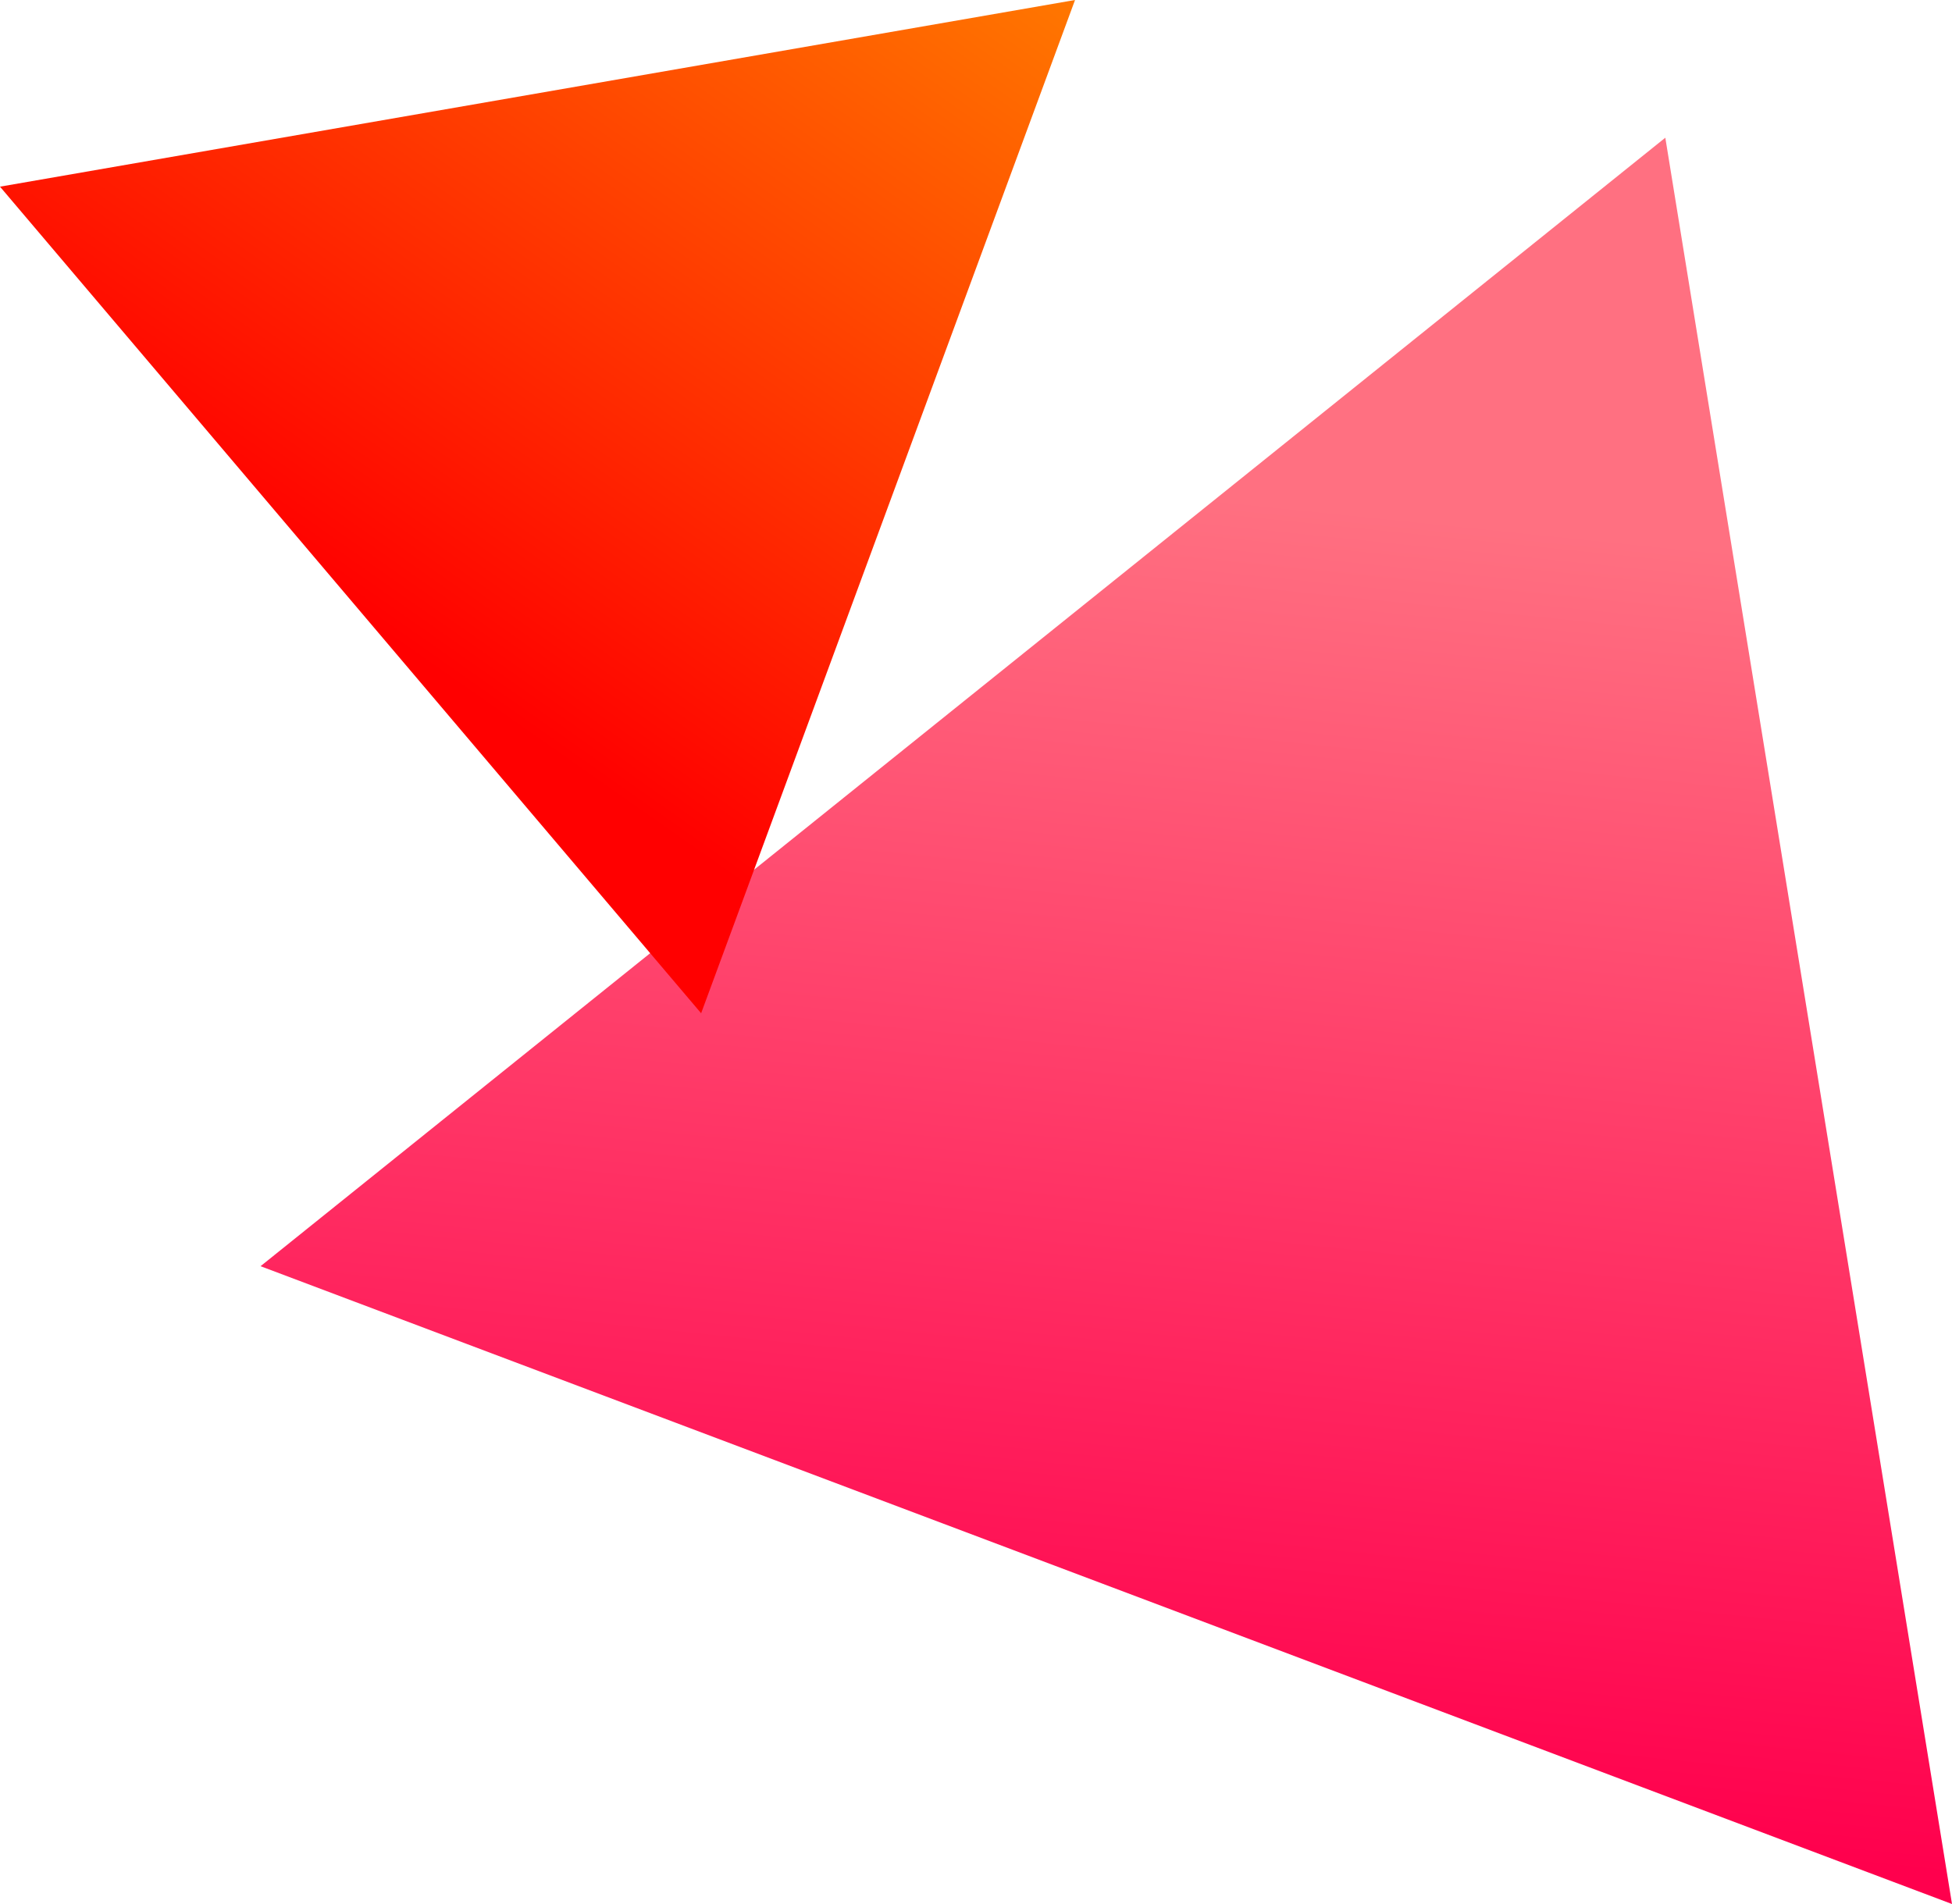
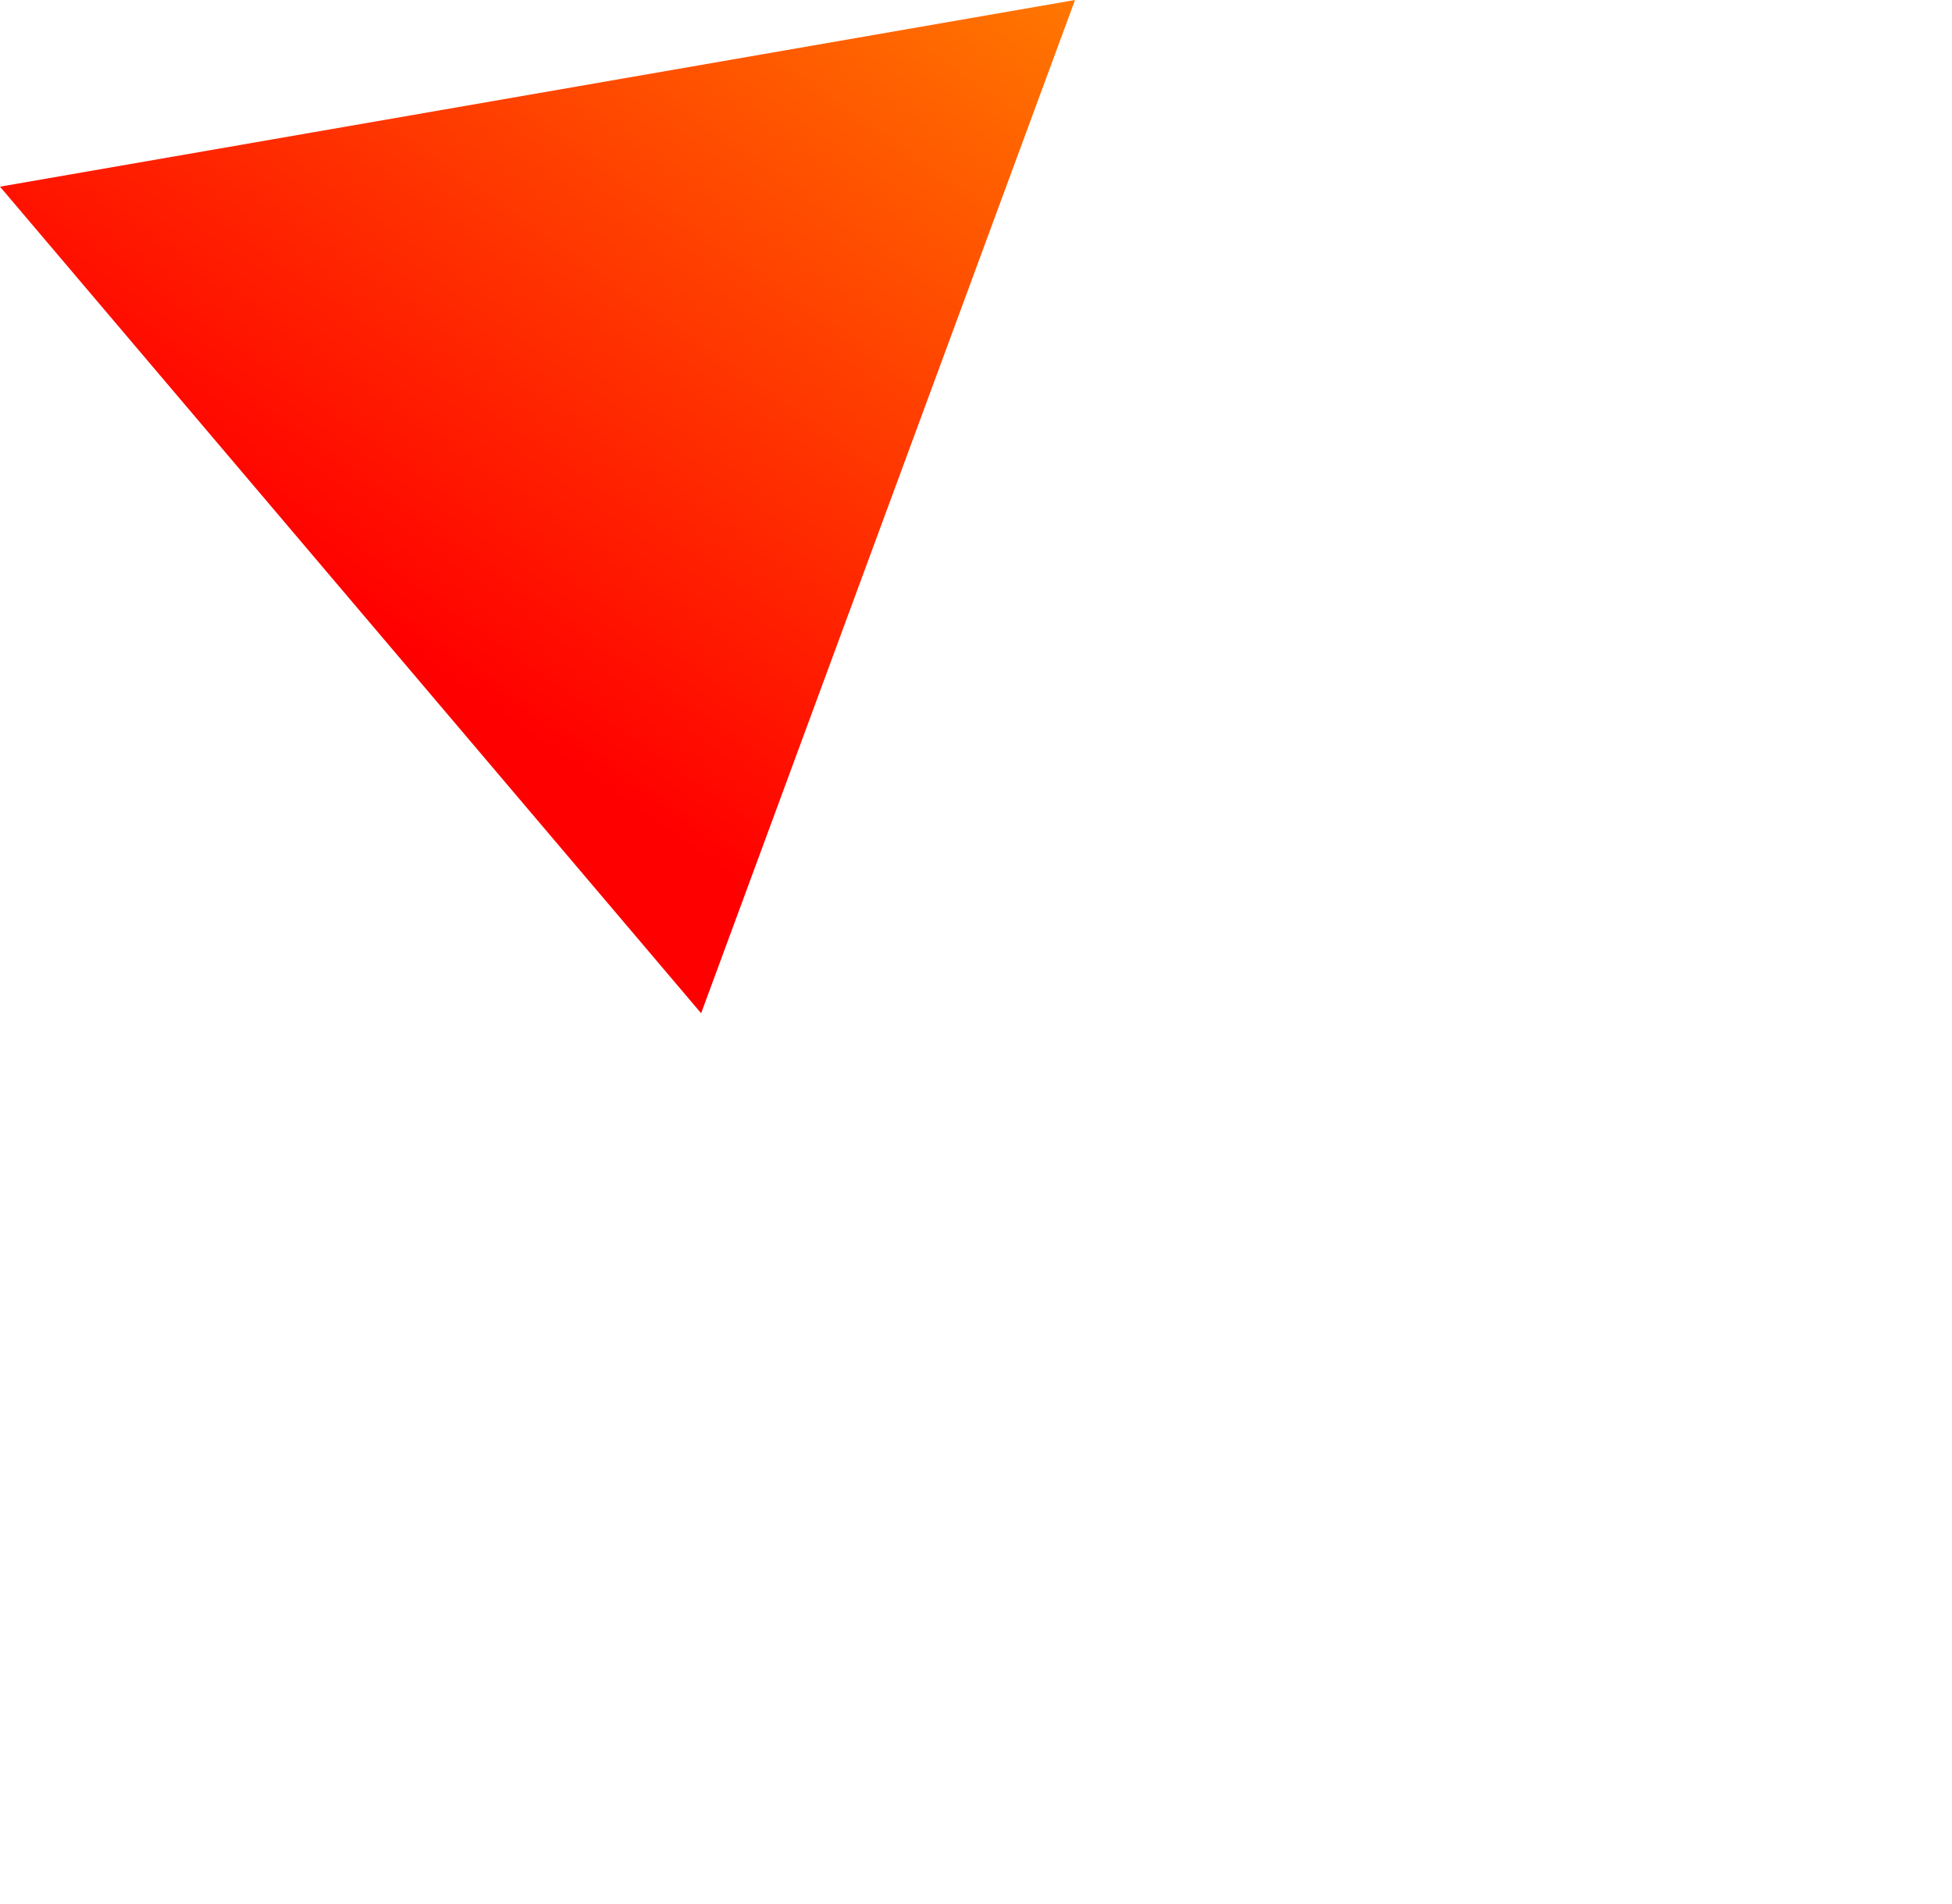
<svg xmlns="http://www.w3.org/2000/svg" id="_レイヤー_10" data-name="レイヤー 10" viewBox="0 0 82 80">
  <defs>
    <linearGradient id="_名称未設定グラデーション_2" data-name="名称未設定グラデーション 2" x1="-2350.341" y1="-15008.358" x2="-2299.015" y2="-15059.684" gradientTransform="translate(-11239.238 -10151.097) rotate(140.889)" gradientUnits="userSpaceOnUse">
      <stop offset=".128" stop-color="#ff7081" />
      <stop offset=".879" stop-color="#ff004d" />
    </linearGradient>
    <linearGradient id="_名称未設定グラデーション_7" data-name="名称未設定グラデーション 7" x1="-6188.382" y1="-14861.427" x2="-6157.357" y2="-14892.452" gradientTransform="translate(-8630.741 -13571.956) rotate(170.032)" gradientUnits="userSpaceOnUse">
      <stop offset="0" stop-color="#f70" />
      <stop offset=".879" stop-color="red" />
    </linearGradient>
  </defs>
-   <polygon points="82 80 69.957 5.786 10.945 53.201 82 80" fill="url(#_名称未設定グラデーション_2)" />
  <polygon points="29.453 42.573 45.16 0 0 7.843 29.453 42.573" fill="url(#_名称未設定グラデーション_7)" />
</svg>